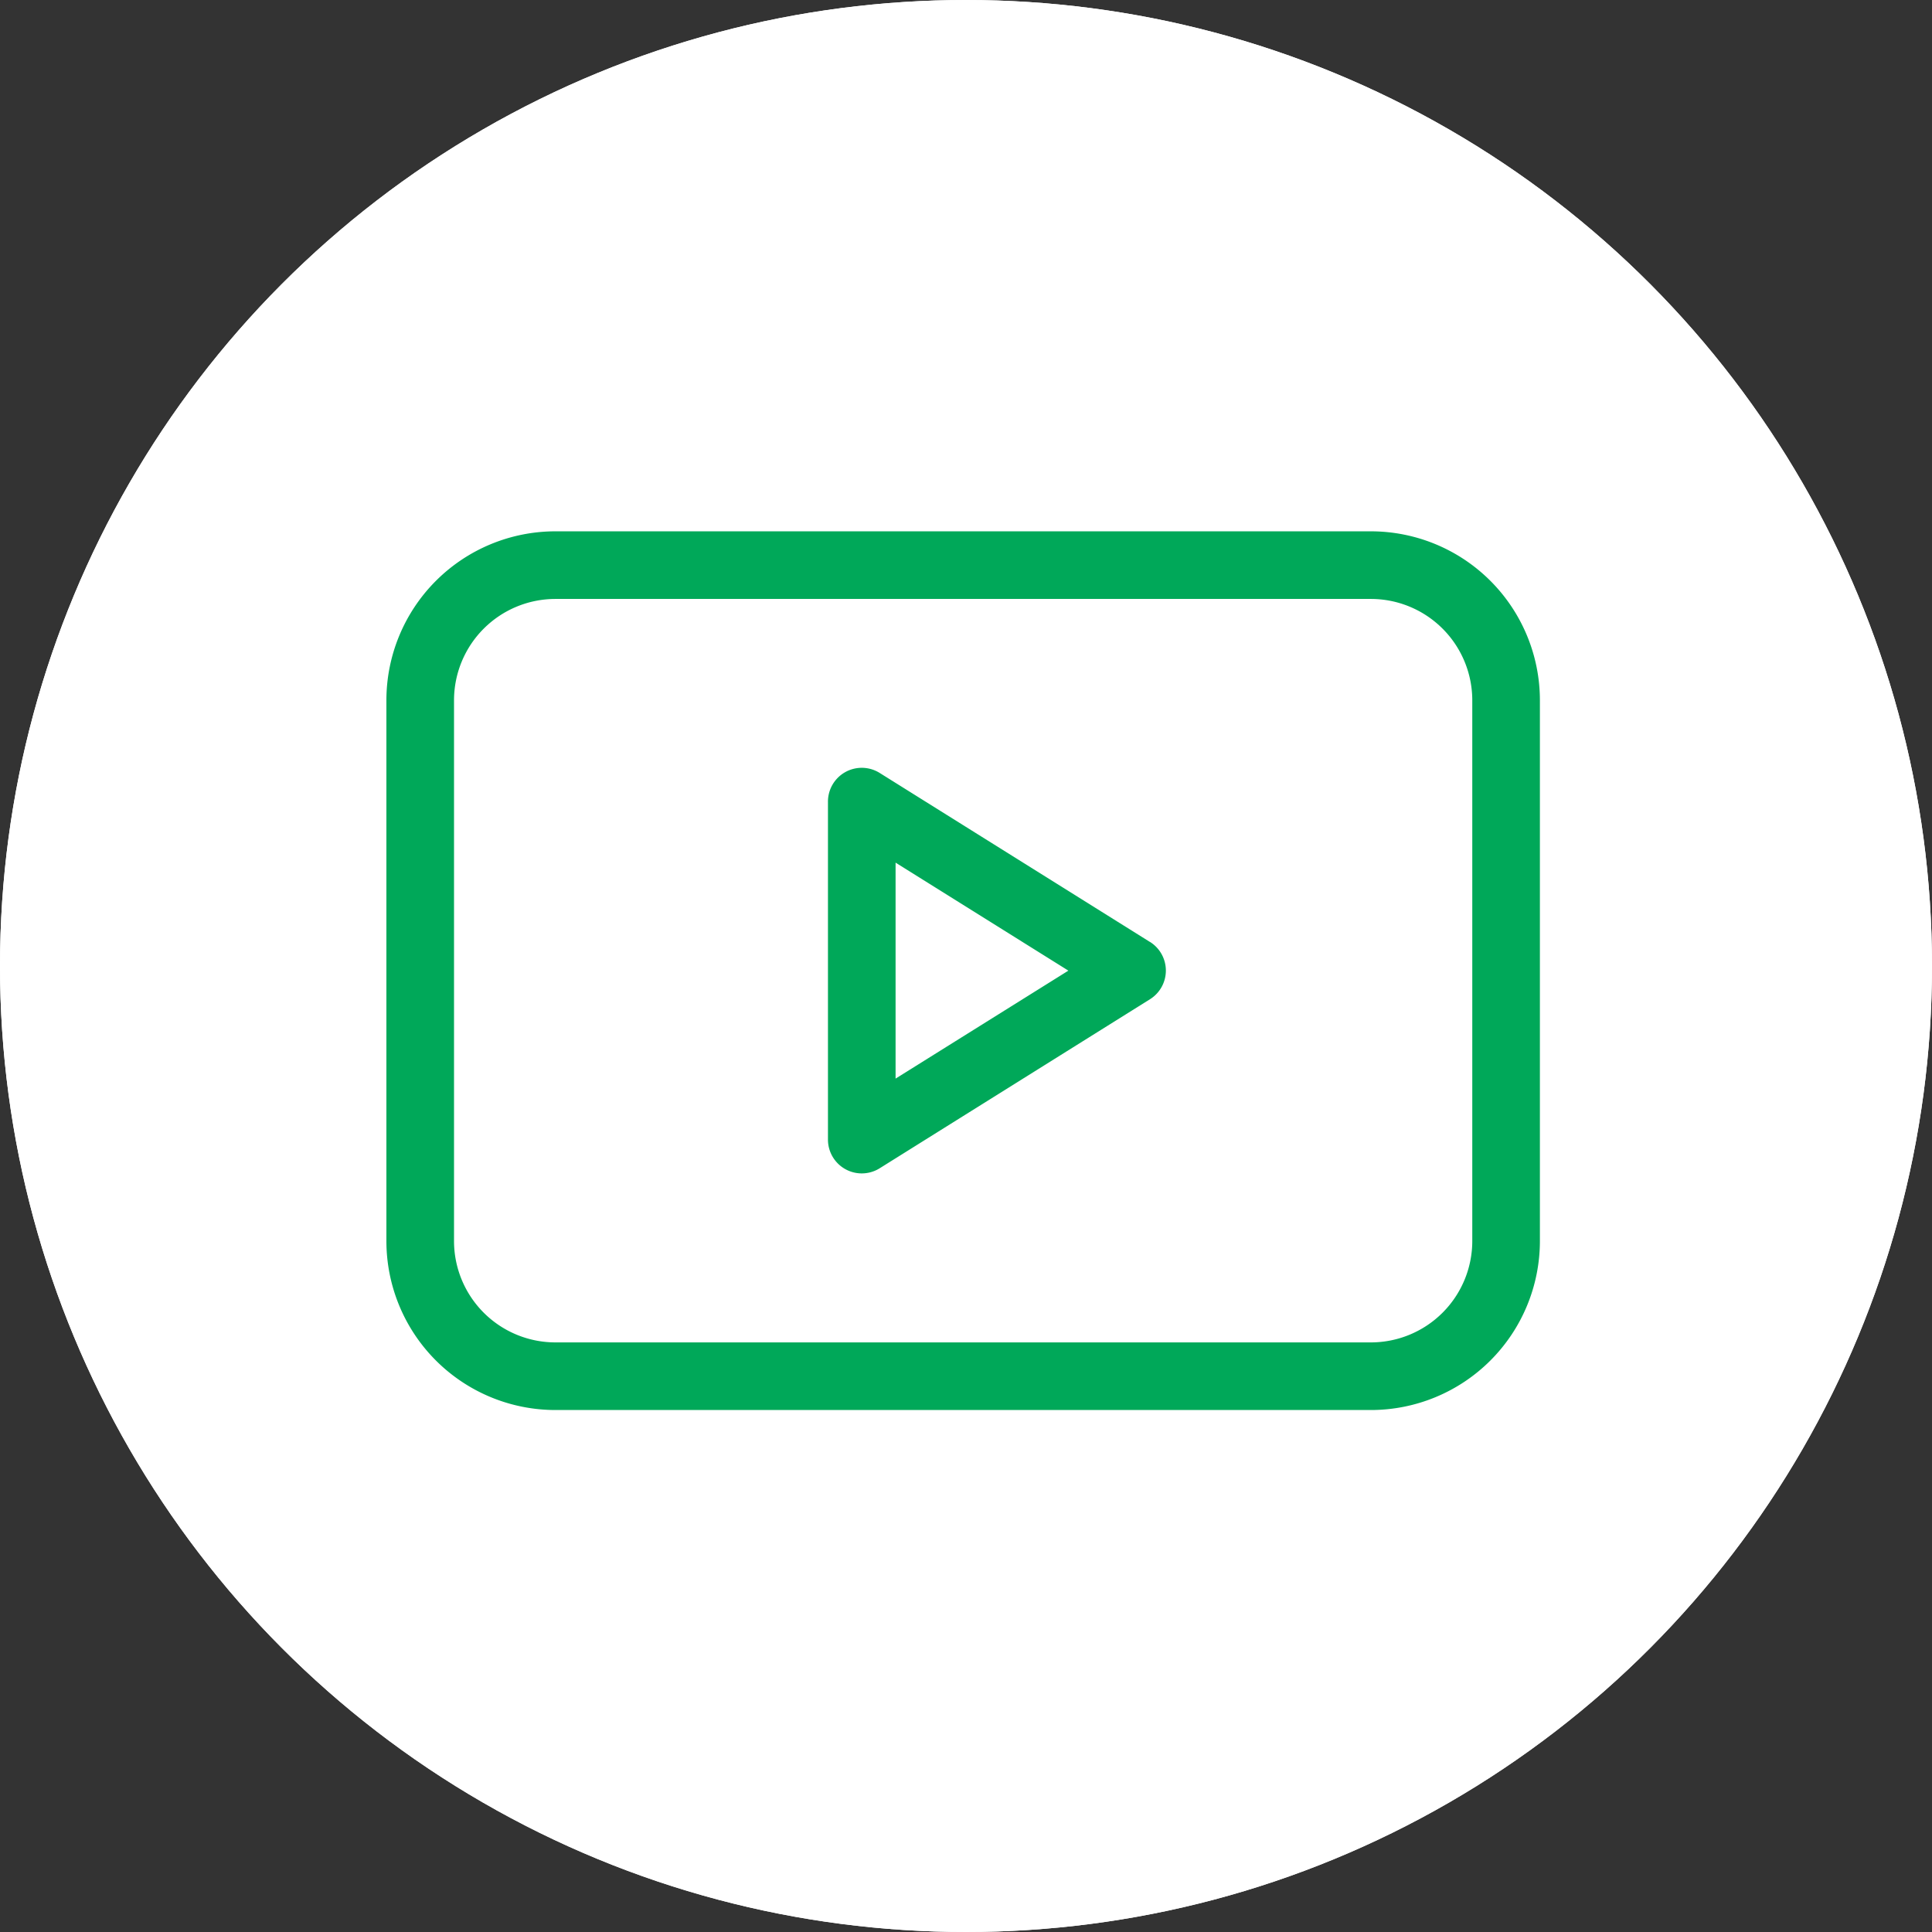
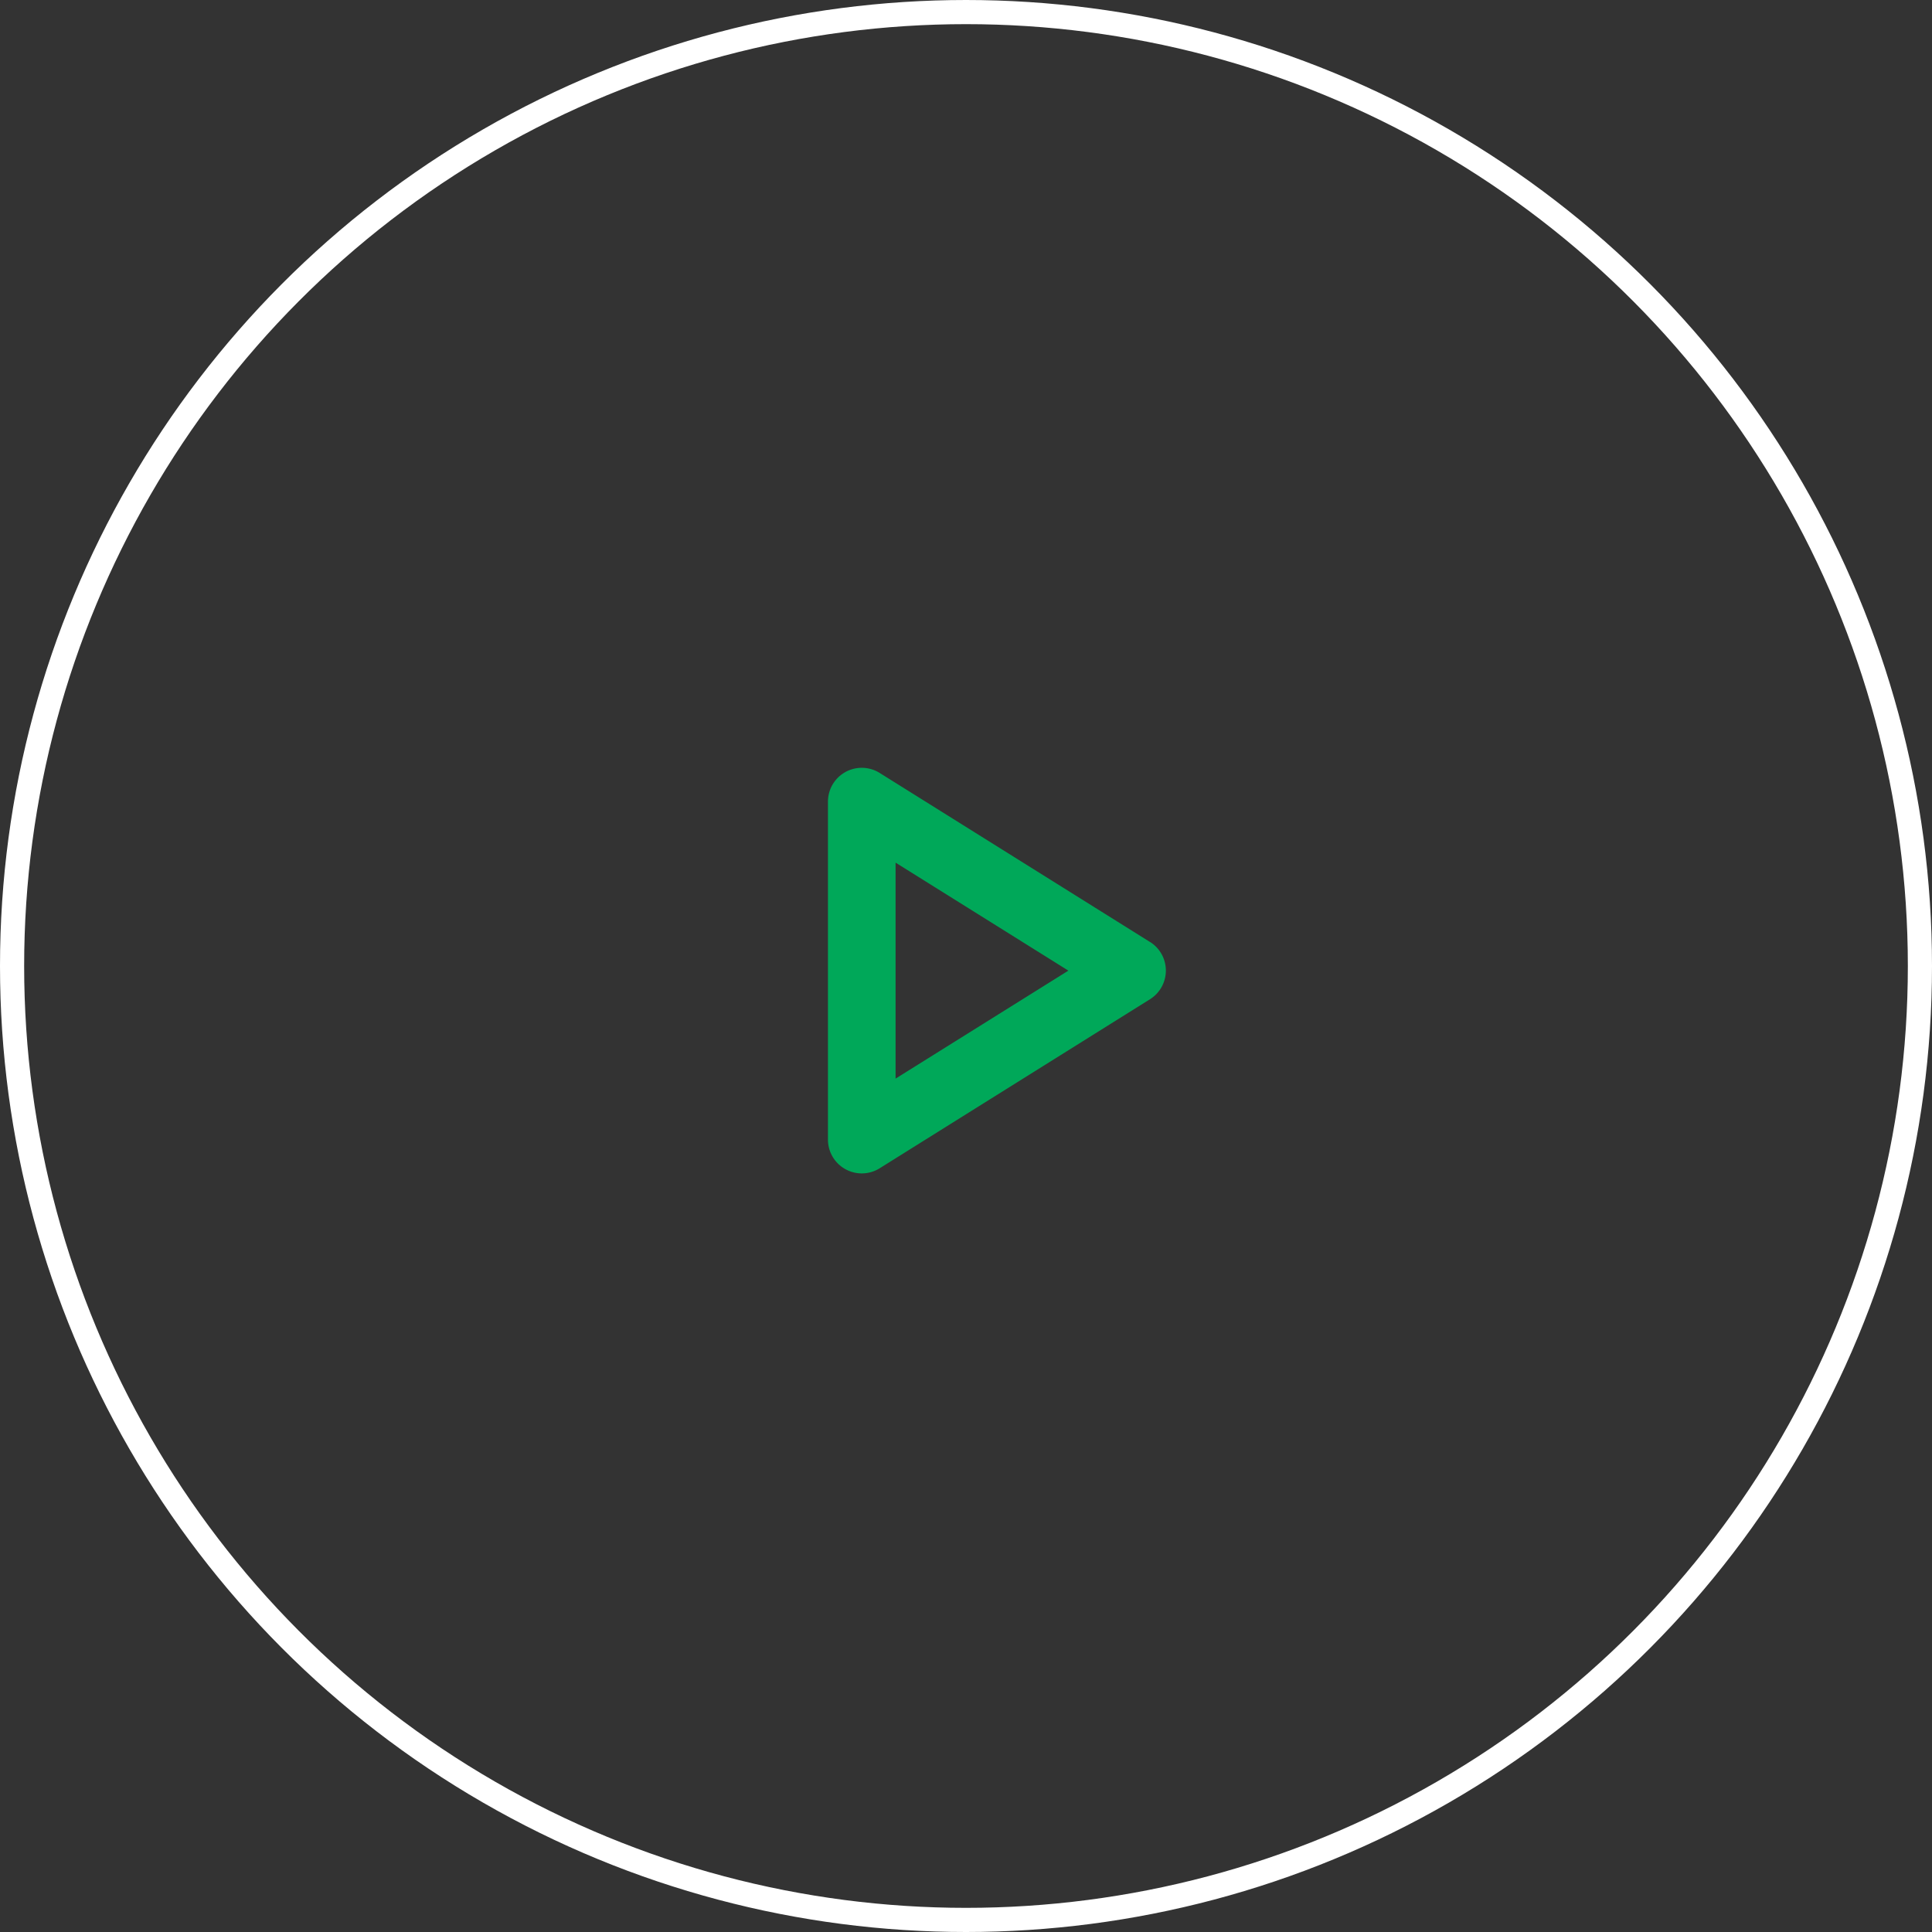
<svg xmlns="http://www.w3.org/2000/svg" width="80" height="80" viewBox="0 0 80 80">
  <rect x="0" y="0" width="80" height="80" fill="#333333" stroke="none" />
  <g id="Сгруппировать_4084" data-name="Сгруппировать 4084" transform="translate(-139 -12714)">
    <g id="i" transform="translate(139 12714)" fill="#fff" stroke="#fff" stroke-width="1">
-       <circle cx="40" cy="40" r="40" stroke="none" />
      <circle cx="40" cy="40" r="39.5" fill="none" />
    </g>
    <g id="youtube" transform="translate(155 12736.001)">
      <path id="Контур_2223" data-name="Контур 2223" d="M209.334,173.209l-11.194-7A1.4,1.4,0,0,0,196,167.4v13.993a1.4,1.4,0,0,0,2.141,1.187l11.194-7a1.4,1.4,0,0,0,0-2.373ZM198.8,178.867v-8.943l7.155,4.472Z" transform="translate(-177.716 -156.205)" fill="#00a859" />
-       <path id="Контур_2224" data-name="Контур 2224" d="M40.764,61H7a7,7,0,0,0-7,7V90.385a7,7,0,0,0,7,7H40.764a7,7,0,0,0,7-7V68A7,7,0,0,0,40.764,61Zm4.2,29.385a4.2,4.2,0,0,1-4.2,4.2H7a4.2,4.2,0,0,1-4.2-4.2V68A4.2,4.2,0,0,1,7,63.8H40.764a4.2,4.2,0,0,1,4.2,4.2Z" transform="translate(0 -61)" fill="#00a859" />
    </g>
  </g>
</svg>